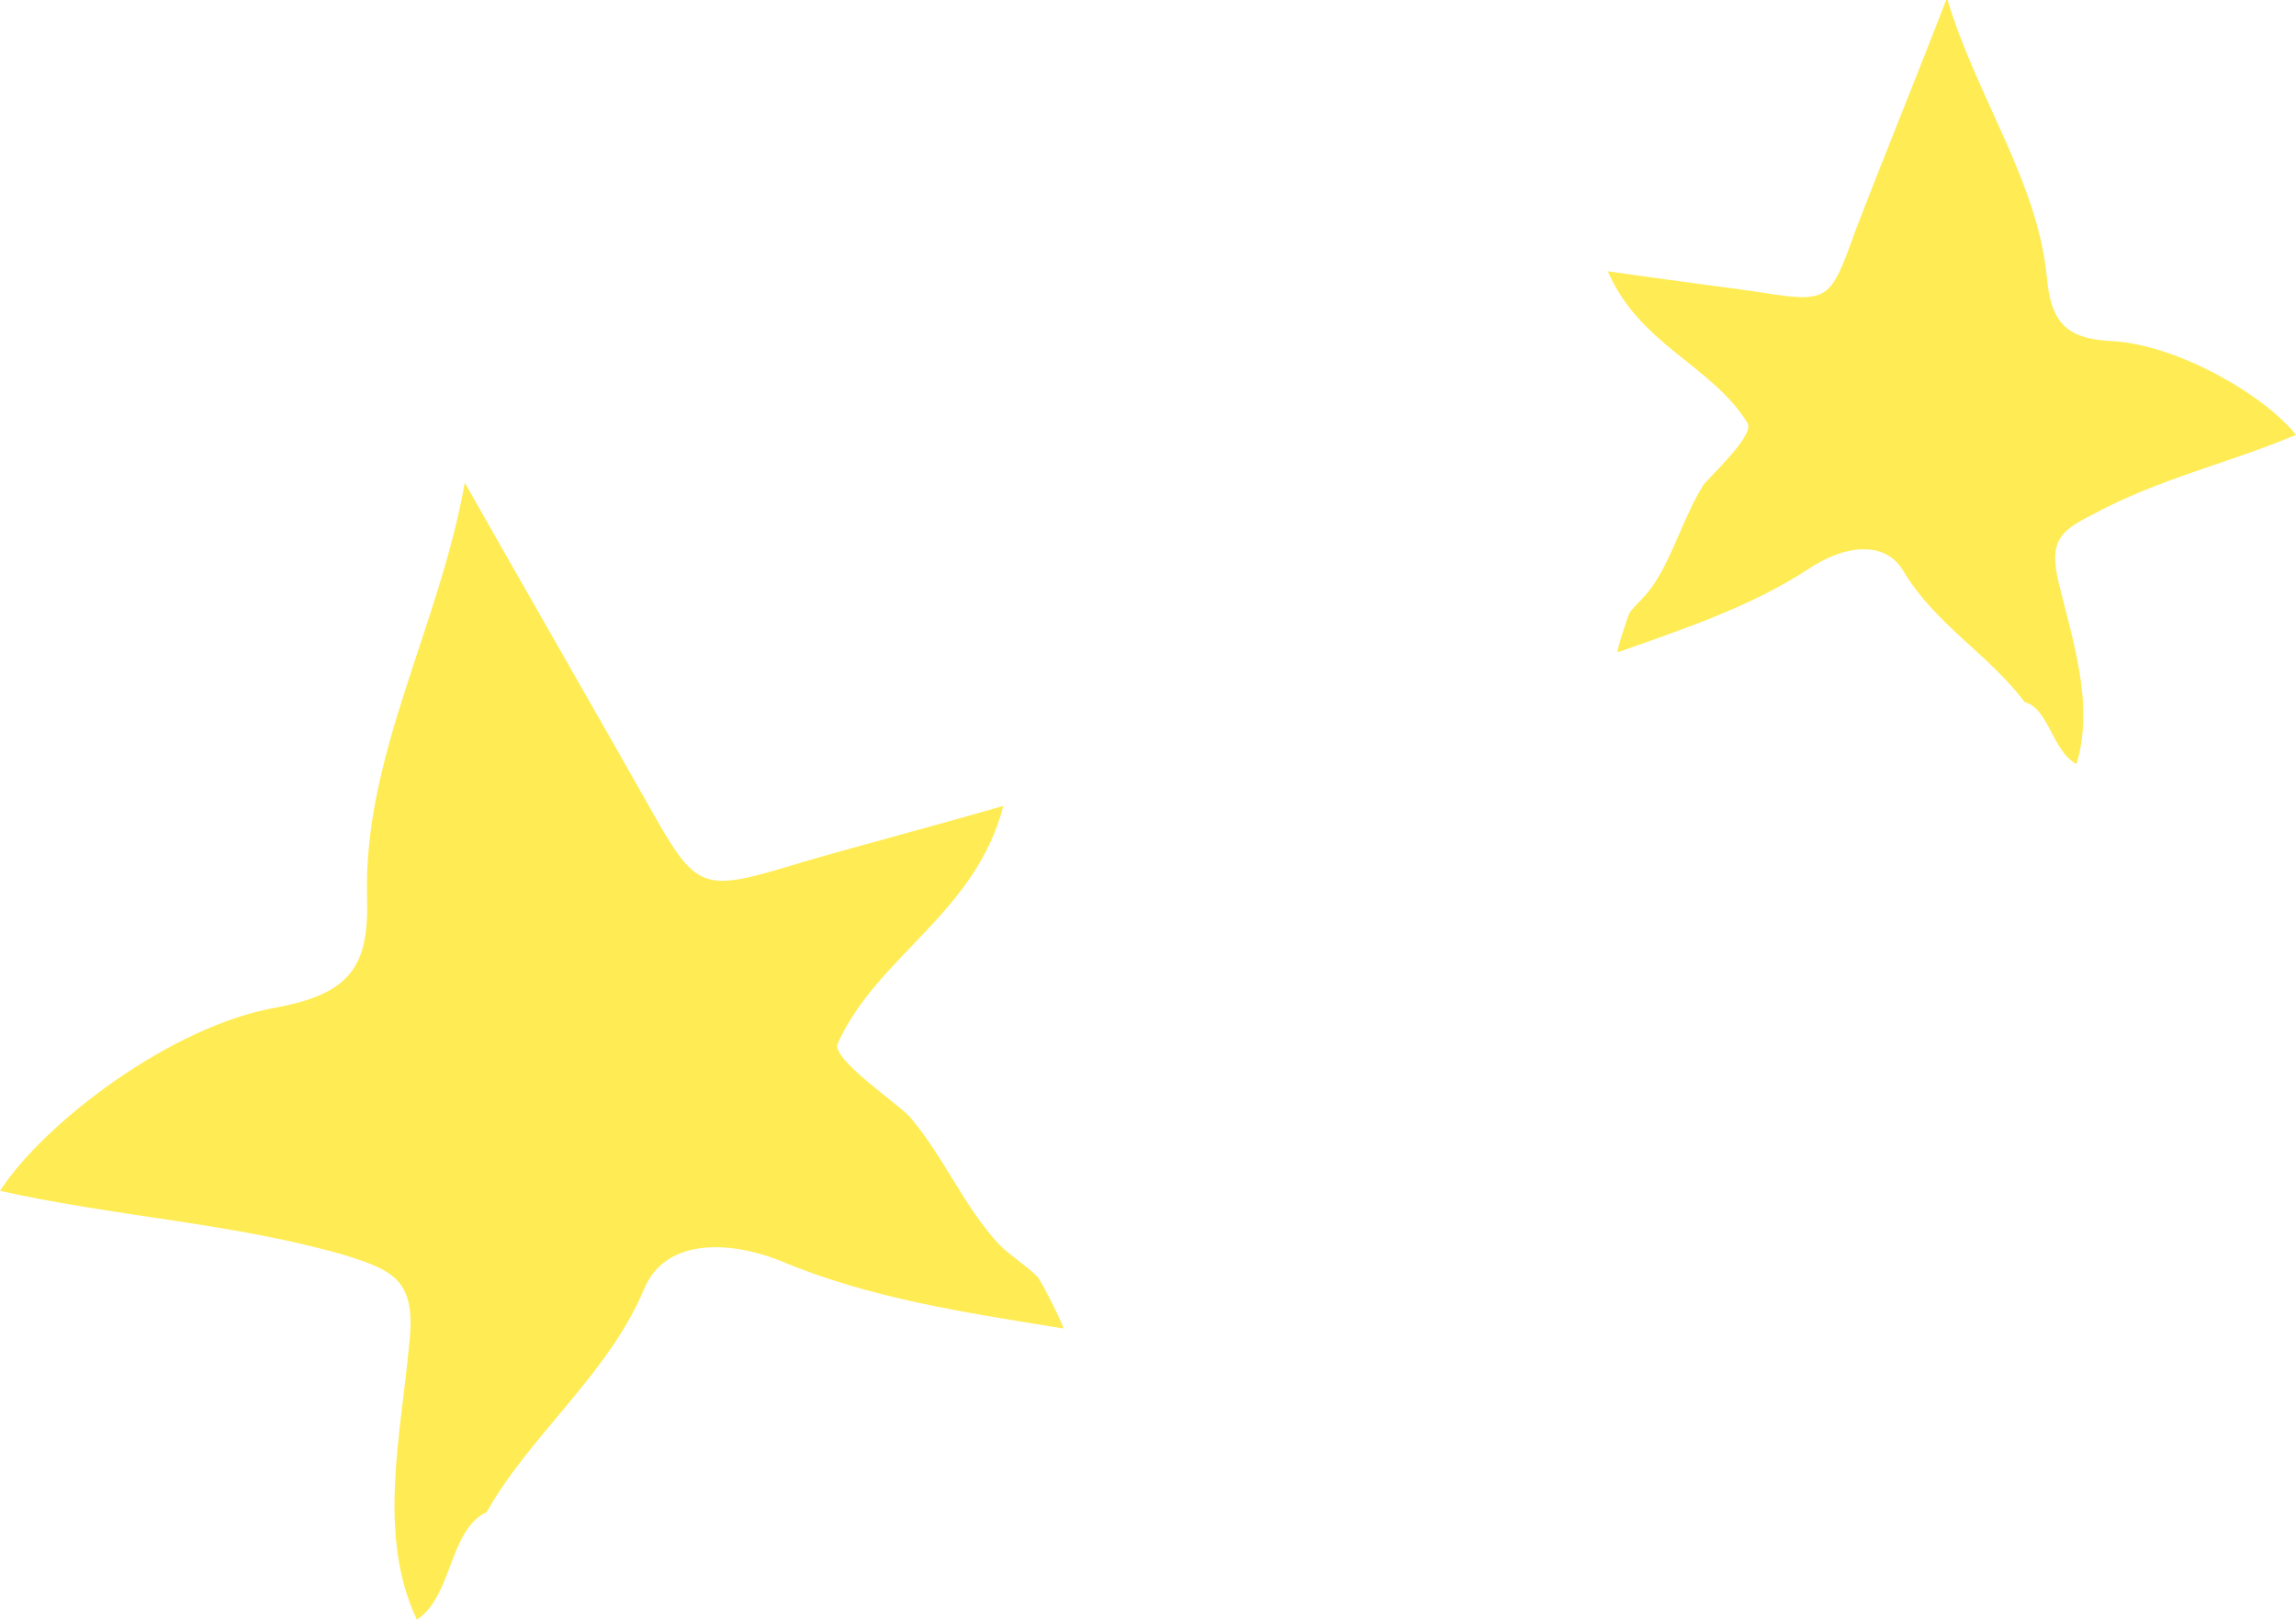
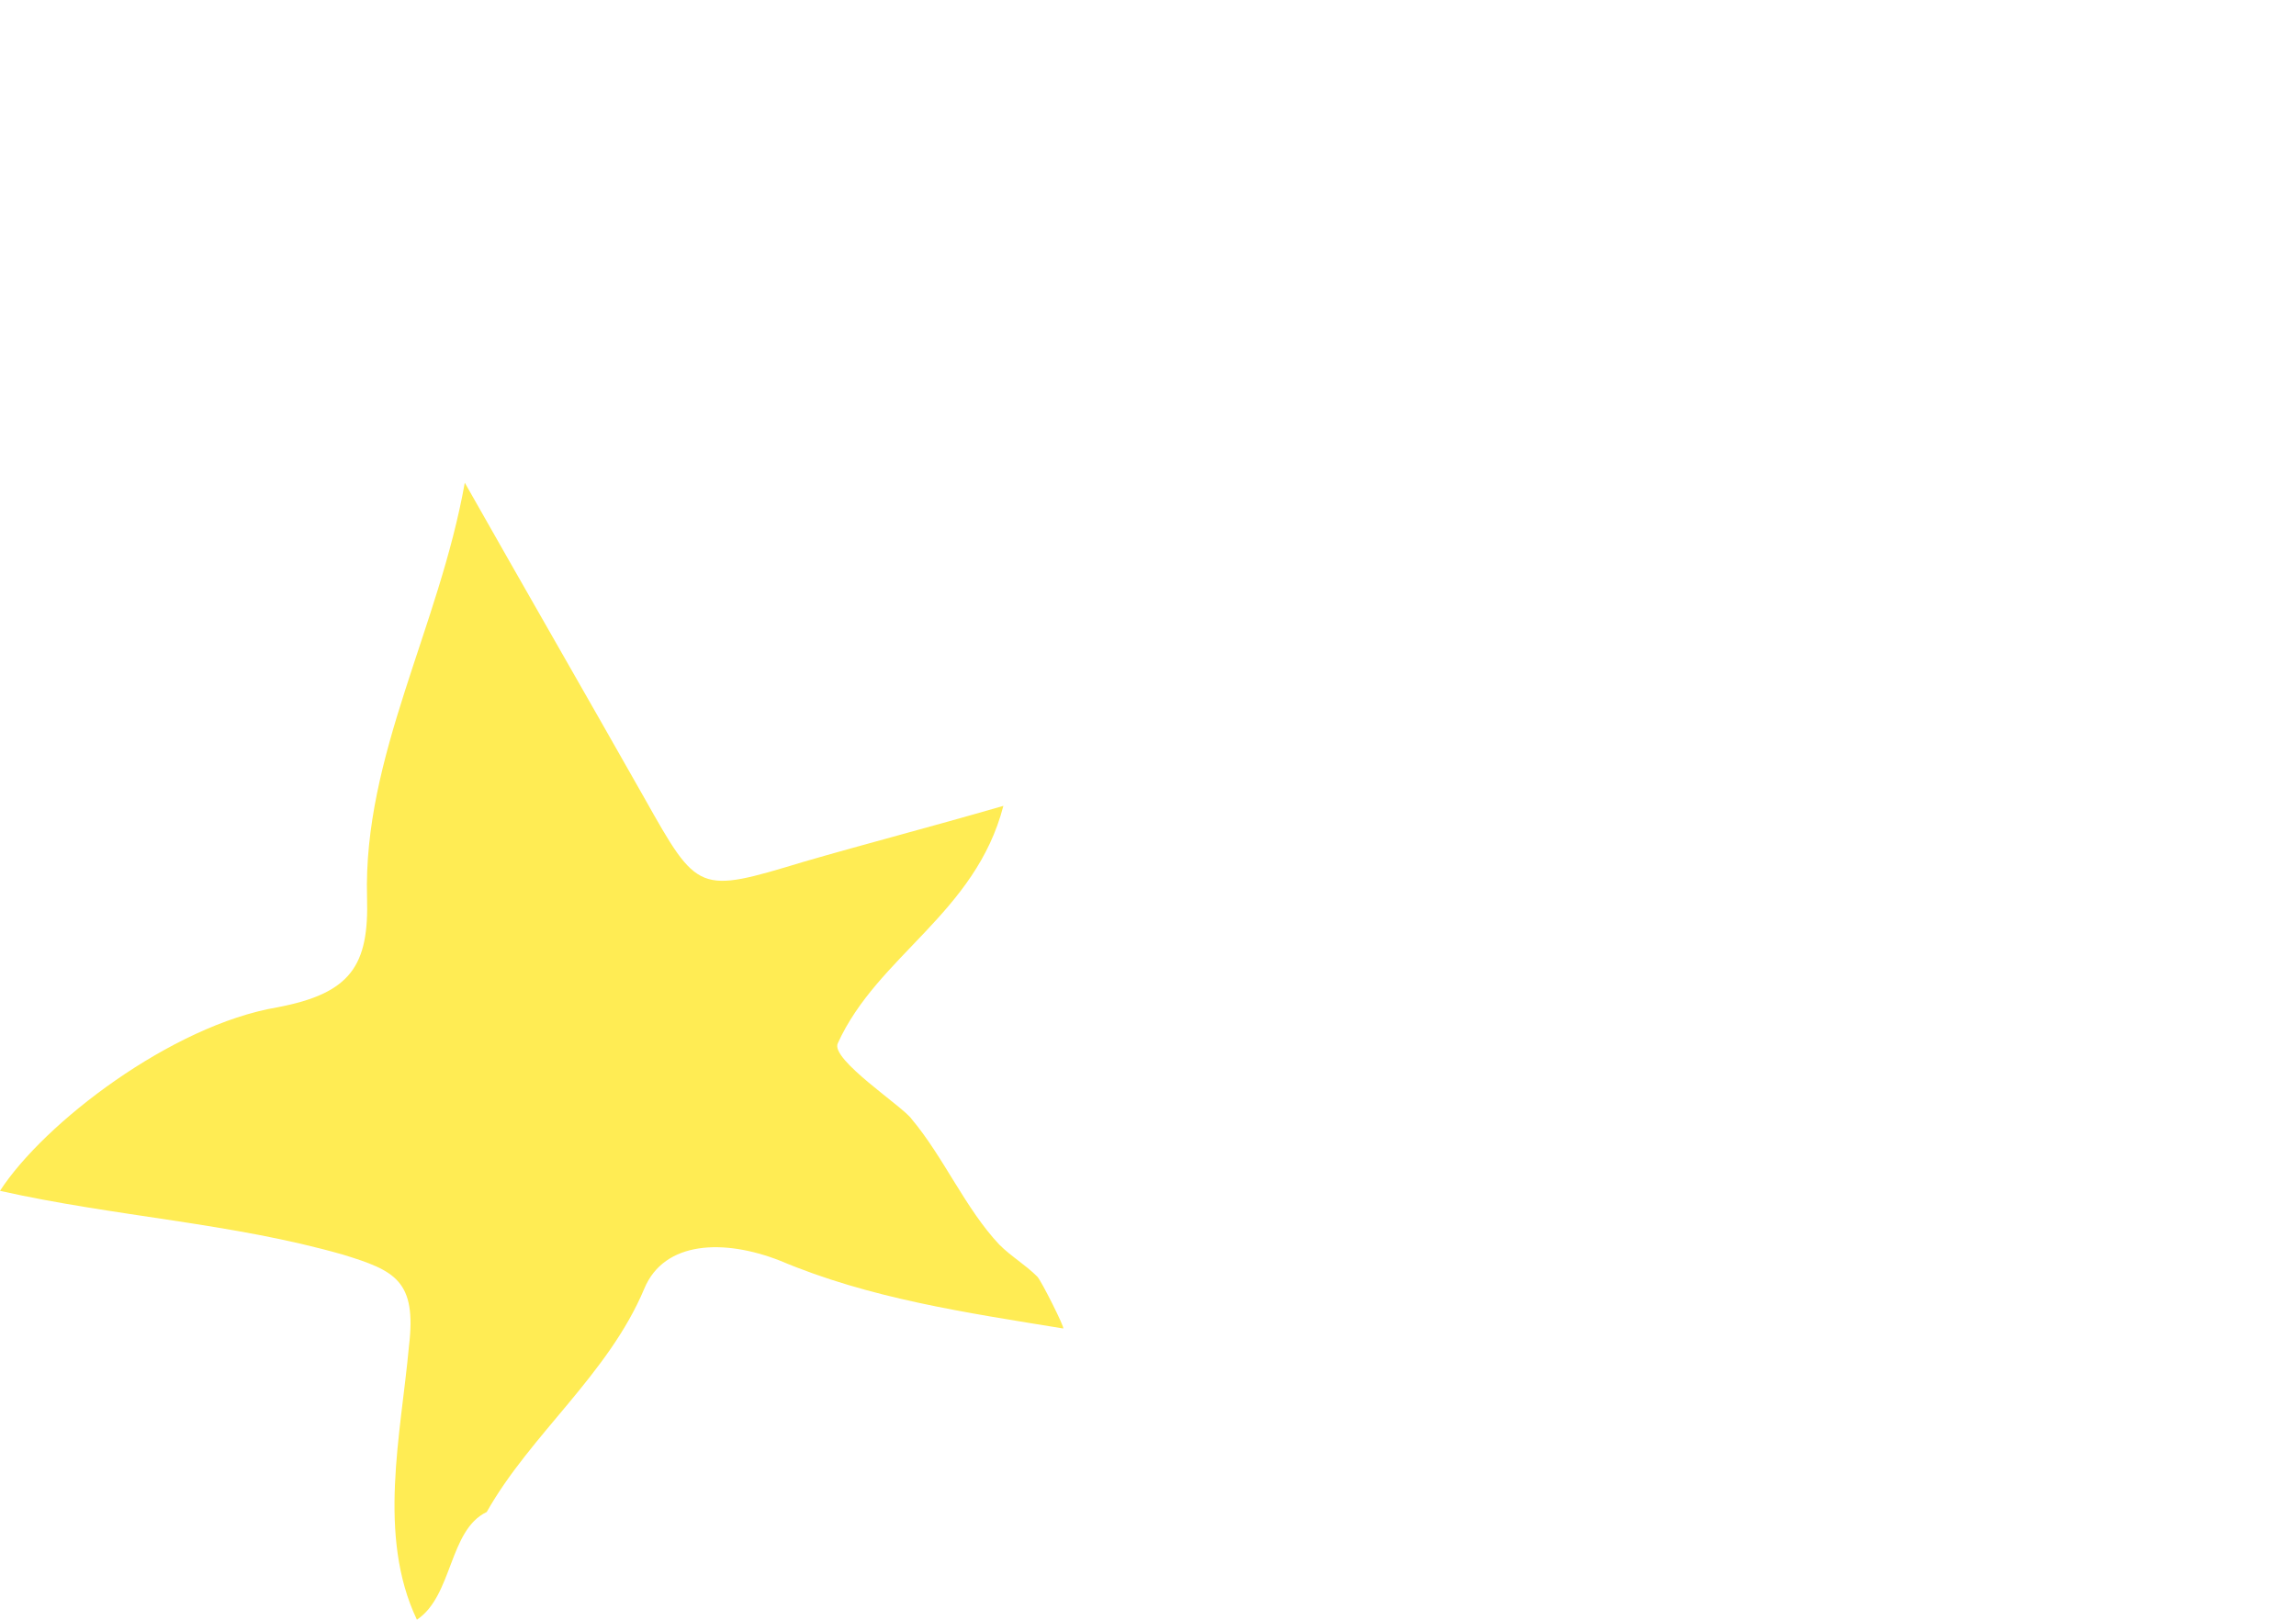
<svg xmlns="http://www.w3.org/2000/svg" version="1.1" id="レイヤー_1" x="0px" y="0px" viewBox="0 0 115.1 81.2" style="enable-background:new 0 0 115.1 81.2;" xml:space="preserve">
  <style type="text/css">
	.st0{fill:#FFEC54;}
</style>
  <g>
    <path class="st0" d="M39.1,63.2c-2.8-1.1-5.8-1-6.8,1.4c-1.8,4.3-5.7,7.3-7.9,11.2c-1.9,0.9-1.7,4.2-3.5,5.4   c-2-4.2-0.8-9.3-0.4-13.7c0.4-3.3-0.7-3.8-3.3-4.6C11.6,61.3,5.8,61,0,59.7c2.2-3.4,8.6-8.3,13.9-9.2c3.7-0.7,4.6-2.1,4.5-5.5   c-0.2-7.1,3.6-13.5,4.9-20.8c3,5.3,6,10.5,9,15.8c2.7,4.8,2.7,4.8,8,3.2c3.1-0.9,6.2-1.7,10-2.8c-1.4,5.4-6.3,7.5-8.3,11.9   c-0.4,0.8,3.3,3.2,3.7,3.8c1.6,1.9,2.7,4.5,4.4,6.3c0.6,0.6,1.3,1,1.9,1.6c0.2,0.2,1.4,2.6,1.3,2.6C48.4,65.8,43.6,65.1,39.1,63.2z   " />
  </g>
  <g>
-     <path class="st0" d="M81.1,32.7c-0.1,0,0.5-1.8,0.6-2c0.4-0.5,0.8-0.8,1.2-1.4c1-1.5,1.5-3.4,2.5-5c0.3-0.4,2.6-2.5,2.2-3.1   c-1.8-2.9-5.4-3.9-7-7.6c2.8,0.4,5.1,0.7,7.3,1c3.8,0.6,3.8,0.6,5.1-3c1.5-3.9,3.1-7.8,4.6-11.7c1.5,5,4.5,9.1,5,13.9   c0.2,2.3,0.9,3.2,3.3,3.3c3.3,0.2,7.6,2.7,9.2,4.7c-3.3,1.4-6.9,2.2-10.2,4c-1.6,0.8-2.2,1.3-1.7,3.4c0.7,2.9,1.8,6.1,0.9,9.1   c-1.2-0.6-1.4-2.8-2.6-3.1c-1.8-2.4-4.5-3.9-6.1-6.6c-0.9-1.5-2.9-1.3-4.7-0.1C87.8,30.4,84.5,31.5,81.1,32.7z" />
-   </g>
+     </g>
</svg>